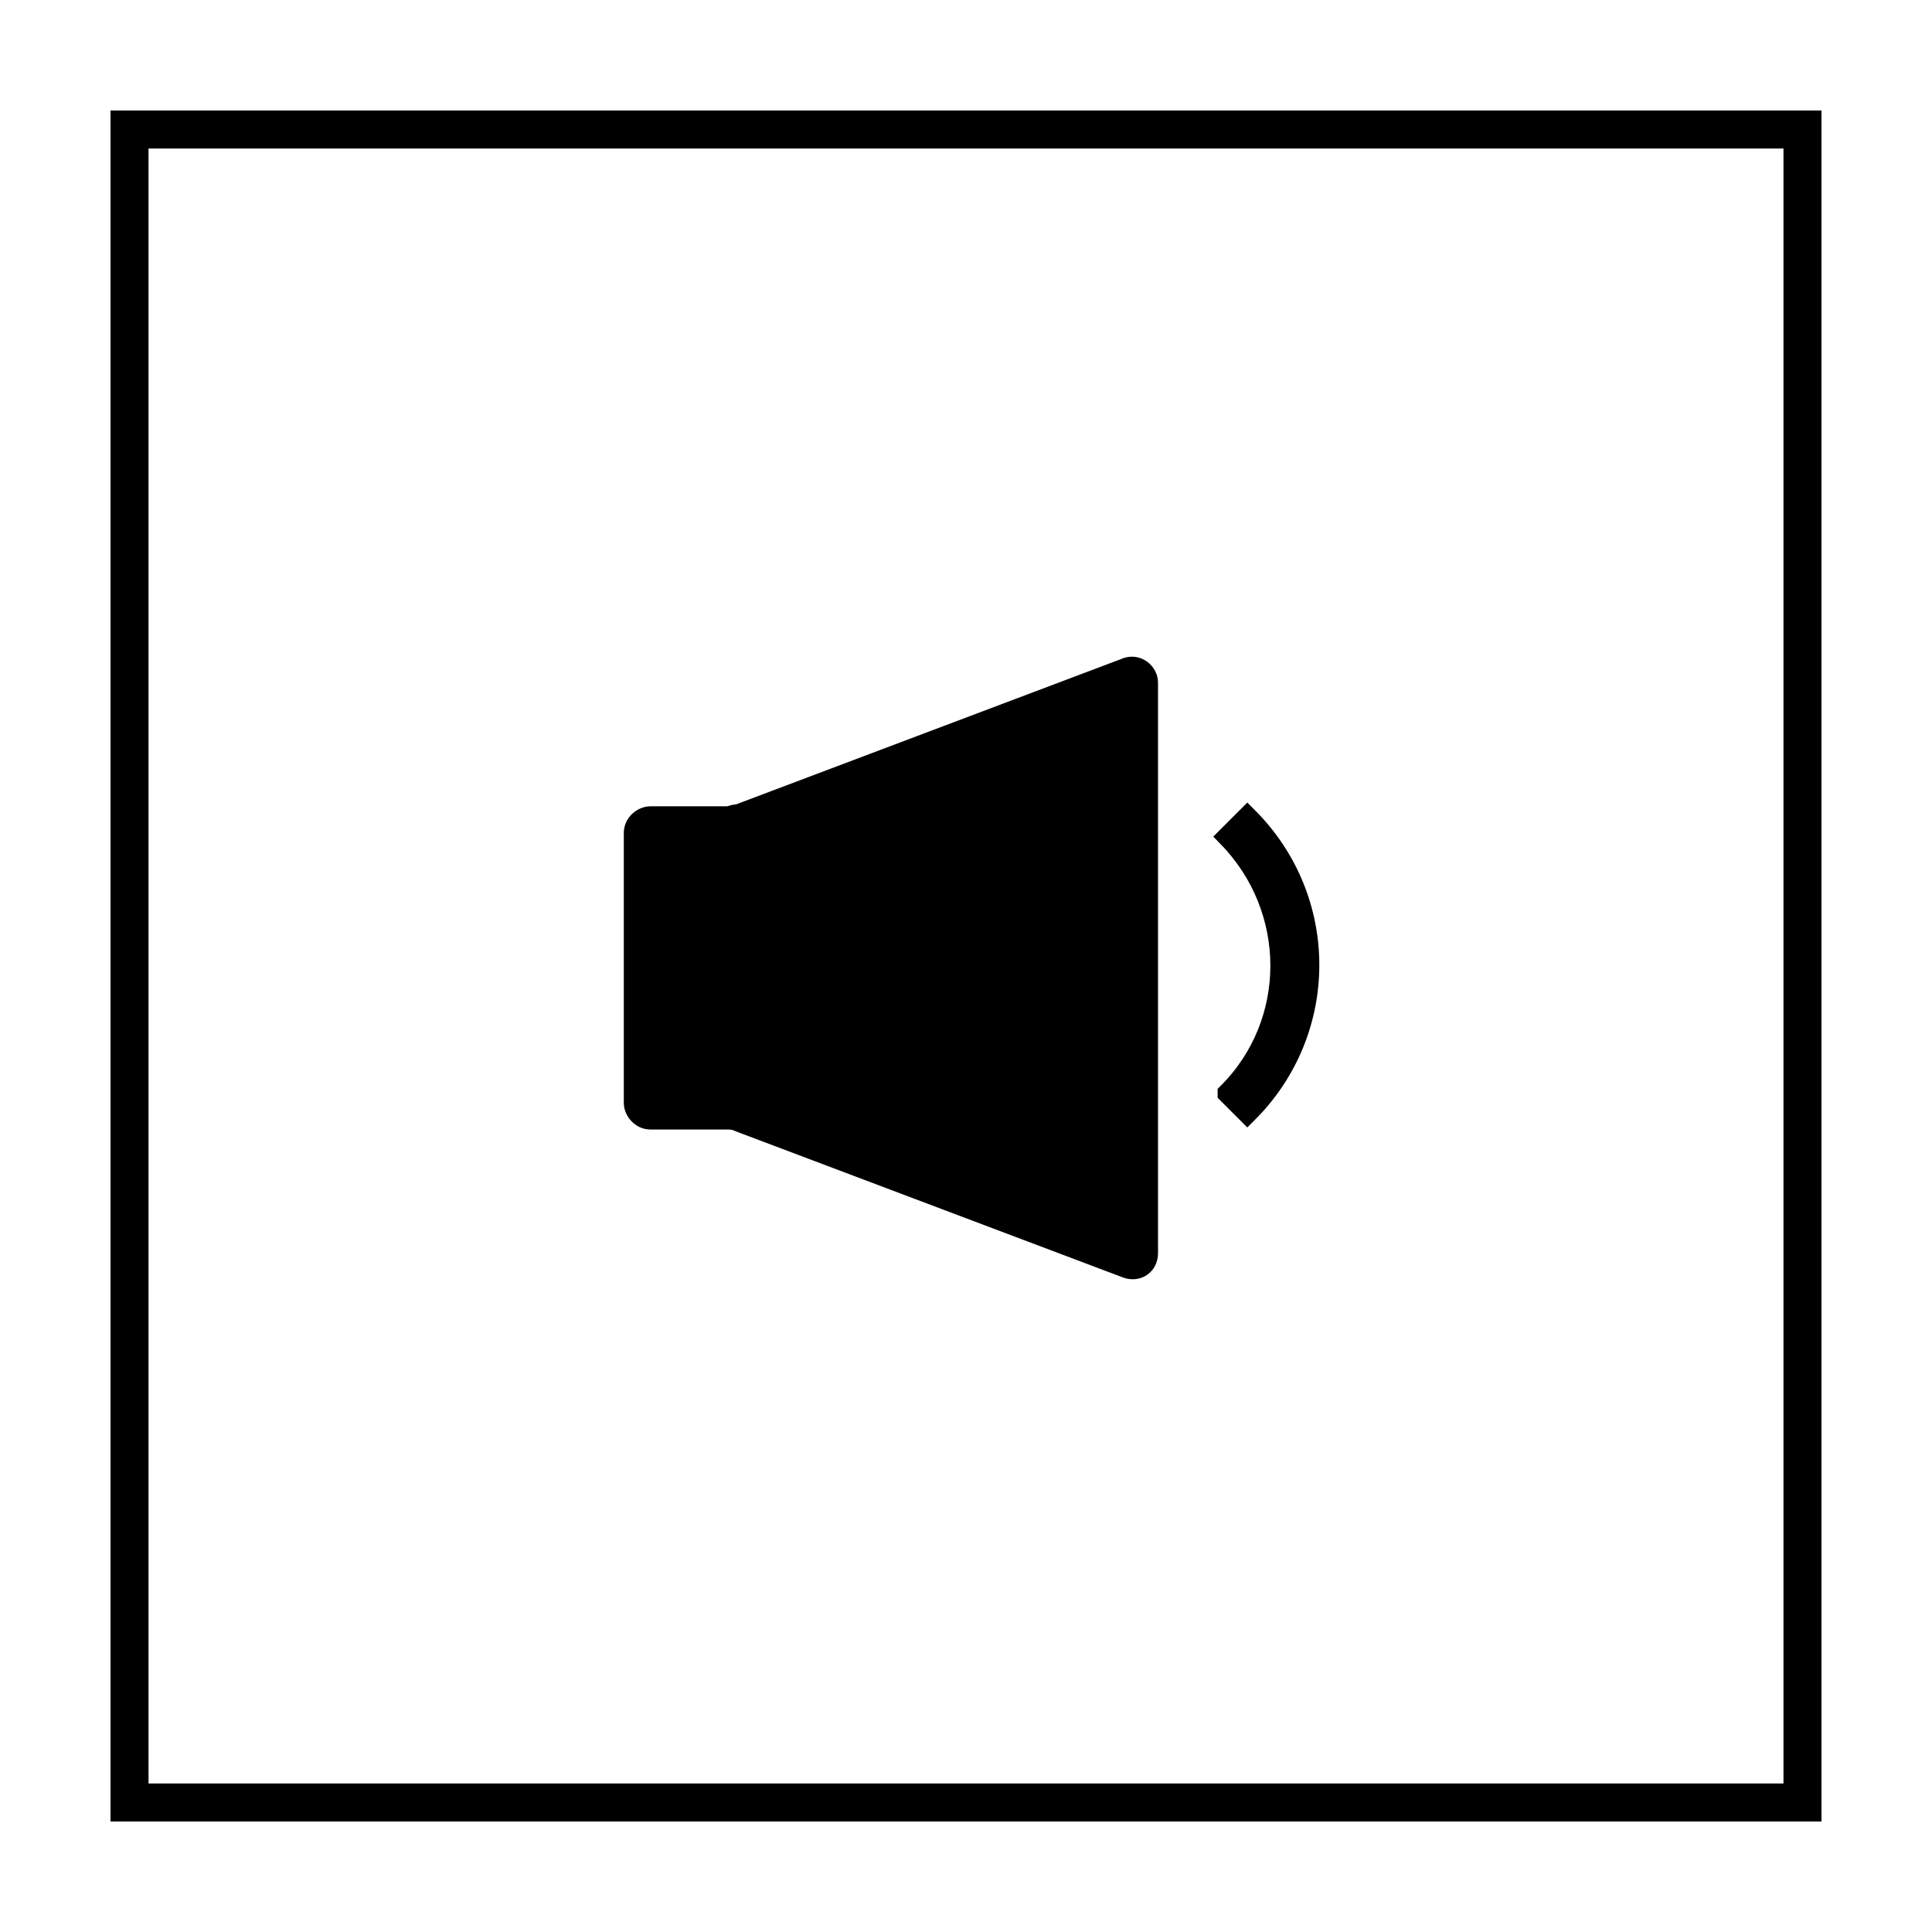
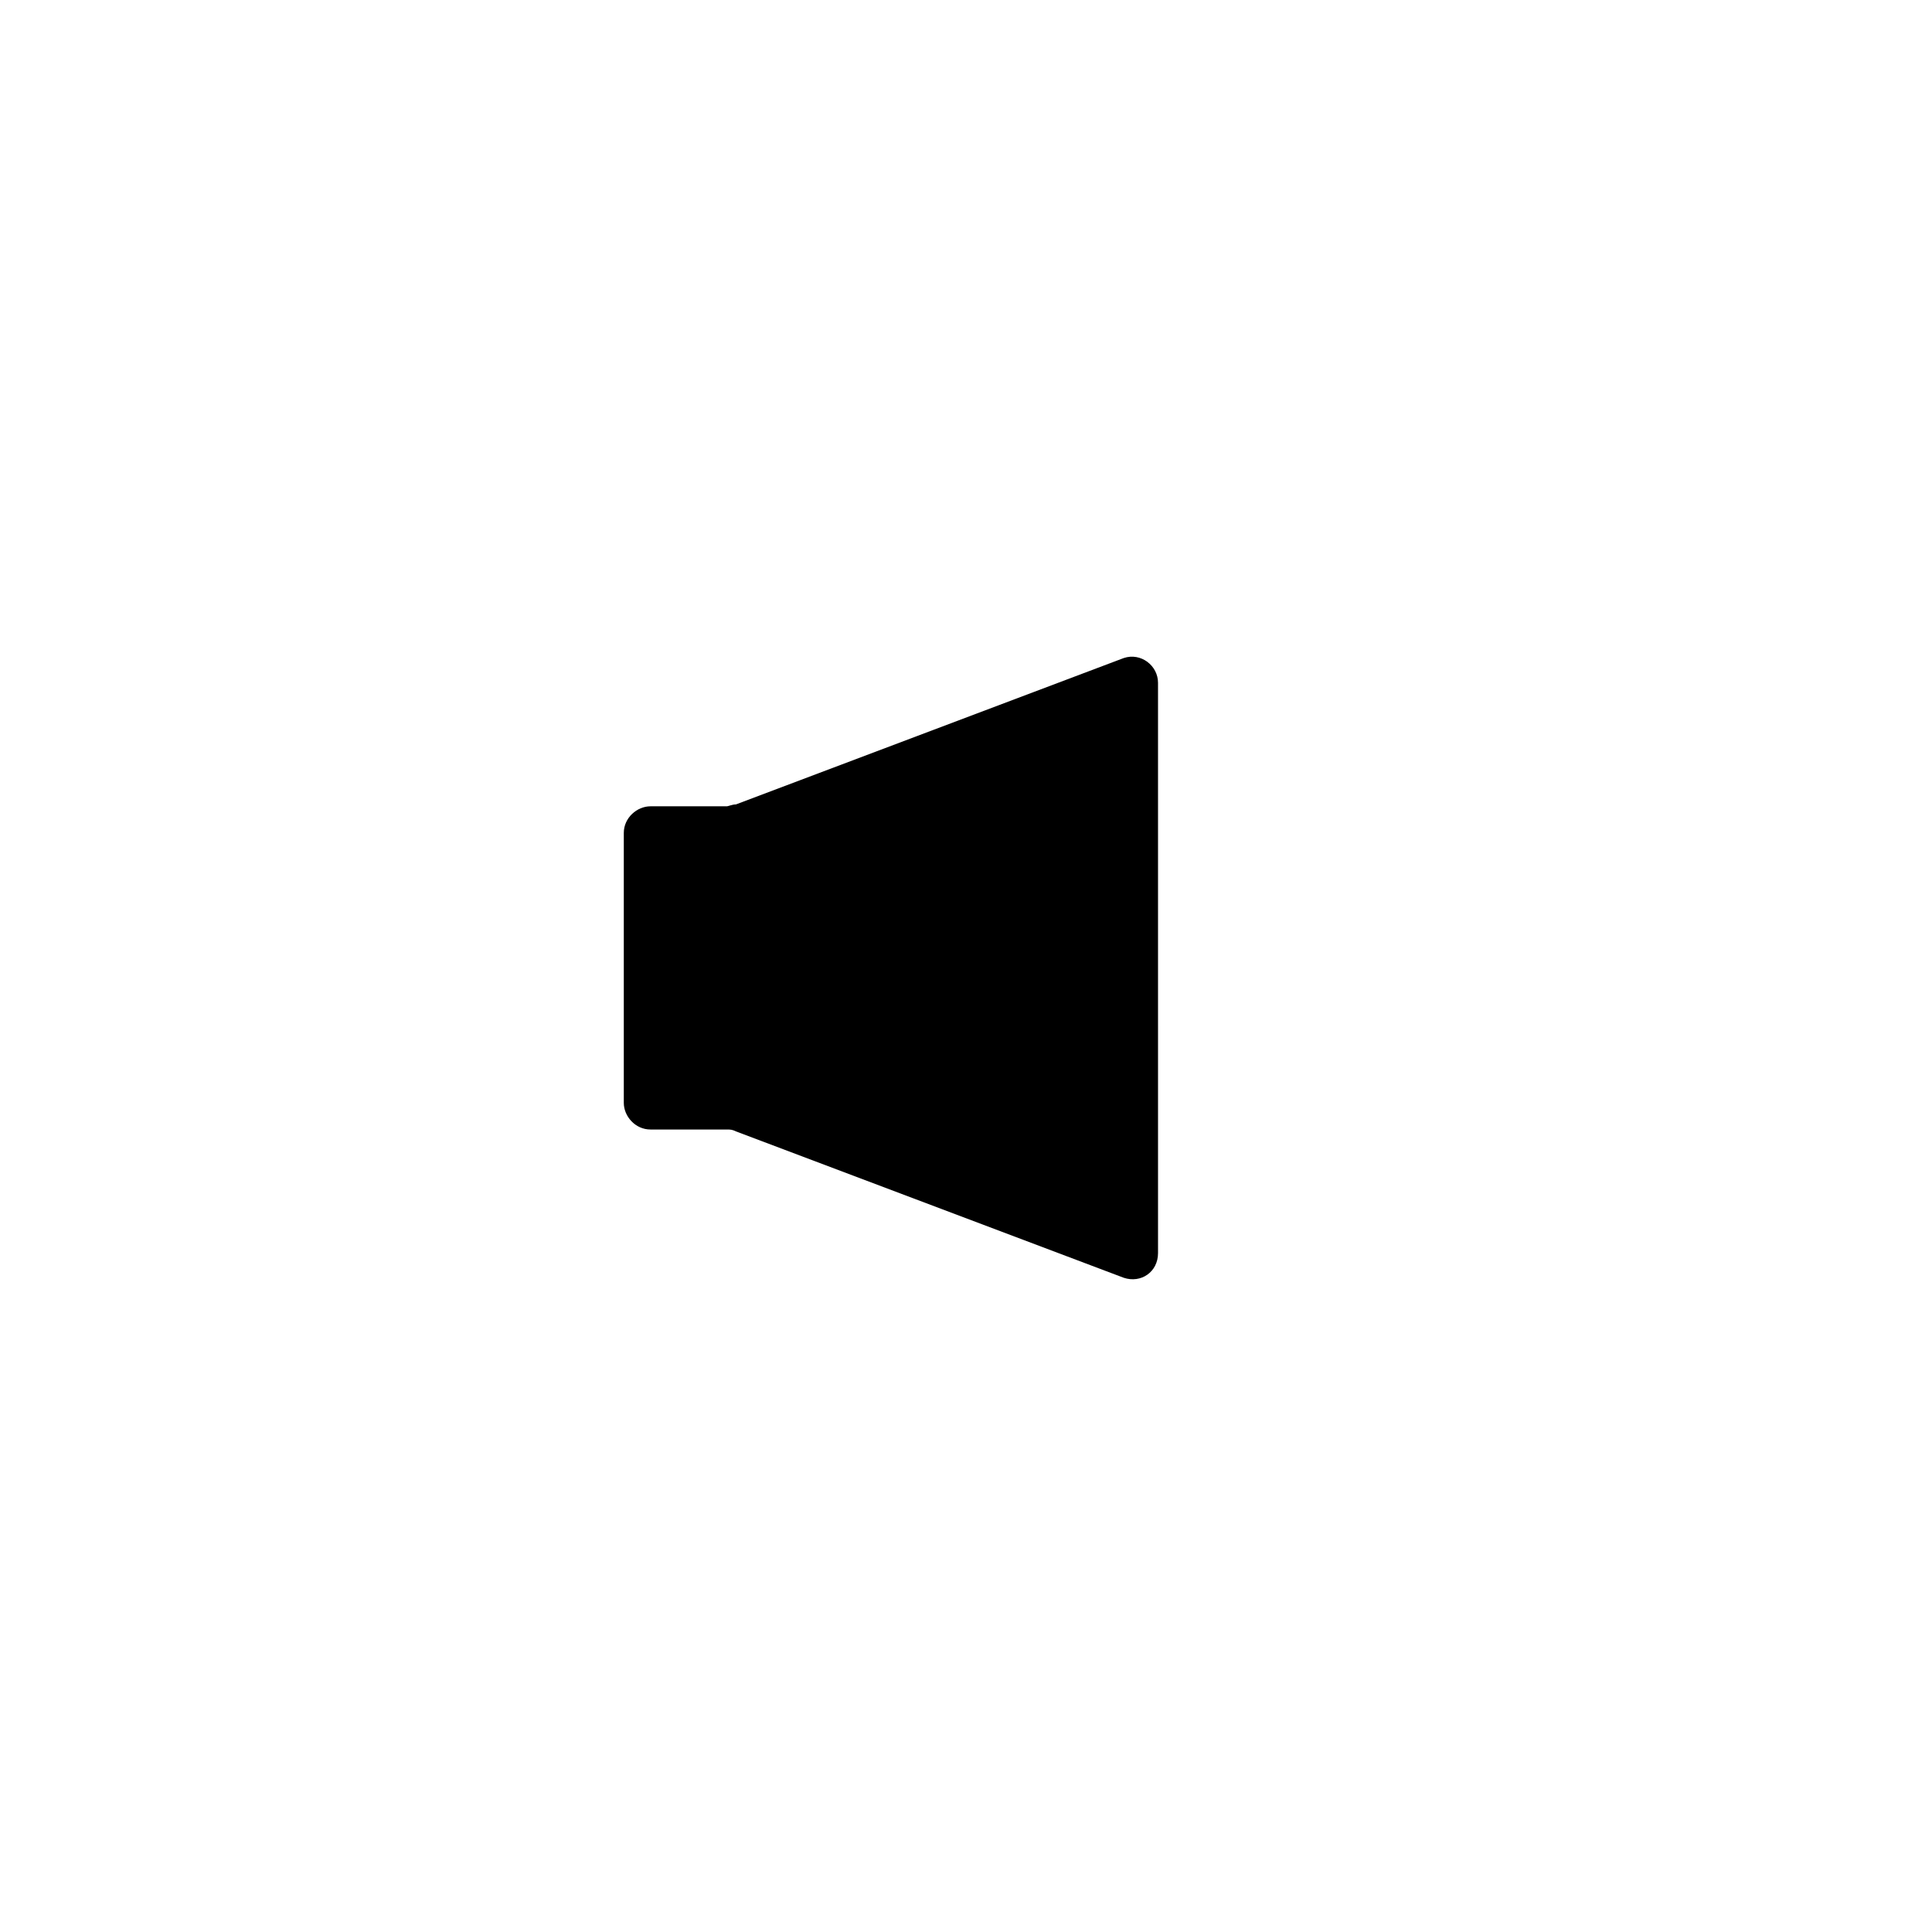
<svg xmlns="http://www.w3.org/2000/svg" width="800px" height="800px" version="1.1" viewBox="144 144 512 512">
  <g>
-     <path d="m616.64 183.36v433.28h-433.28v-433.28h433.28m10.074-10.074h-453.43v453.43h453.43z" />
    <path d="m336.52 357.68h-20.152c-3.527 0-7.055 3.023-7.055 7.055v71.539c0 3.527 3.023 7.055 7.055 7.055h20.152c1.008 0 1.512 0 2.519 0.504l102.78 38.793c4.535 1.512 9.07-1.512 9.07-6.551l-0.004-151.14c0-4.535-4.535-8.062-9.07-6.551l-102.78 38.793c-1.004 0.004-2.012 0.508-2.516 0.508z" />
-     <path transform="matrix(5.038 0 0 5.038 148.09 148.09)" d="m63.8 56.7 1 1c4.3-4.3 4.3-11.2 0-15.5l-1 1c3.7 3.799 3.7 9.8 0 13.499z" stroke="#000000" stroke-miterlimit="10" stroke-width="1.125" />
  </g>
</svg>